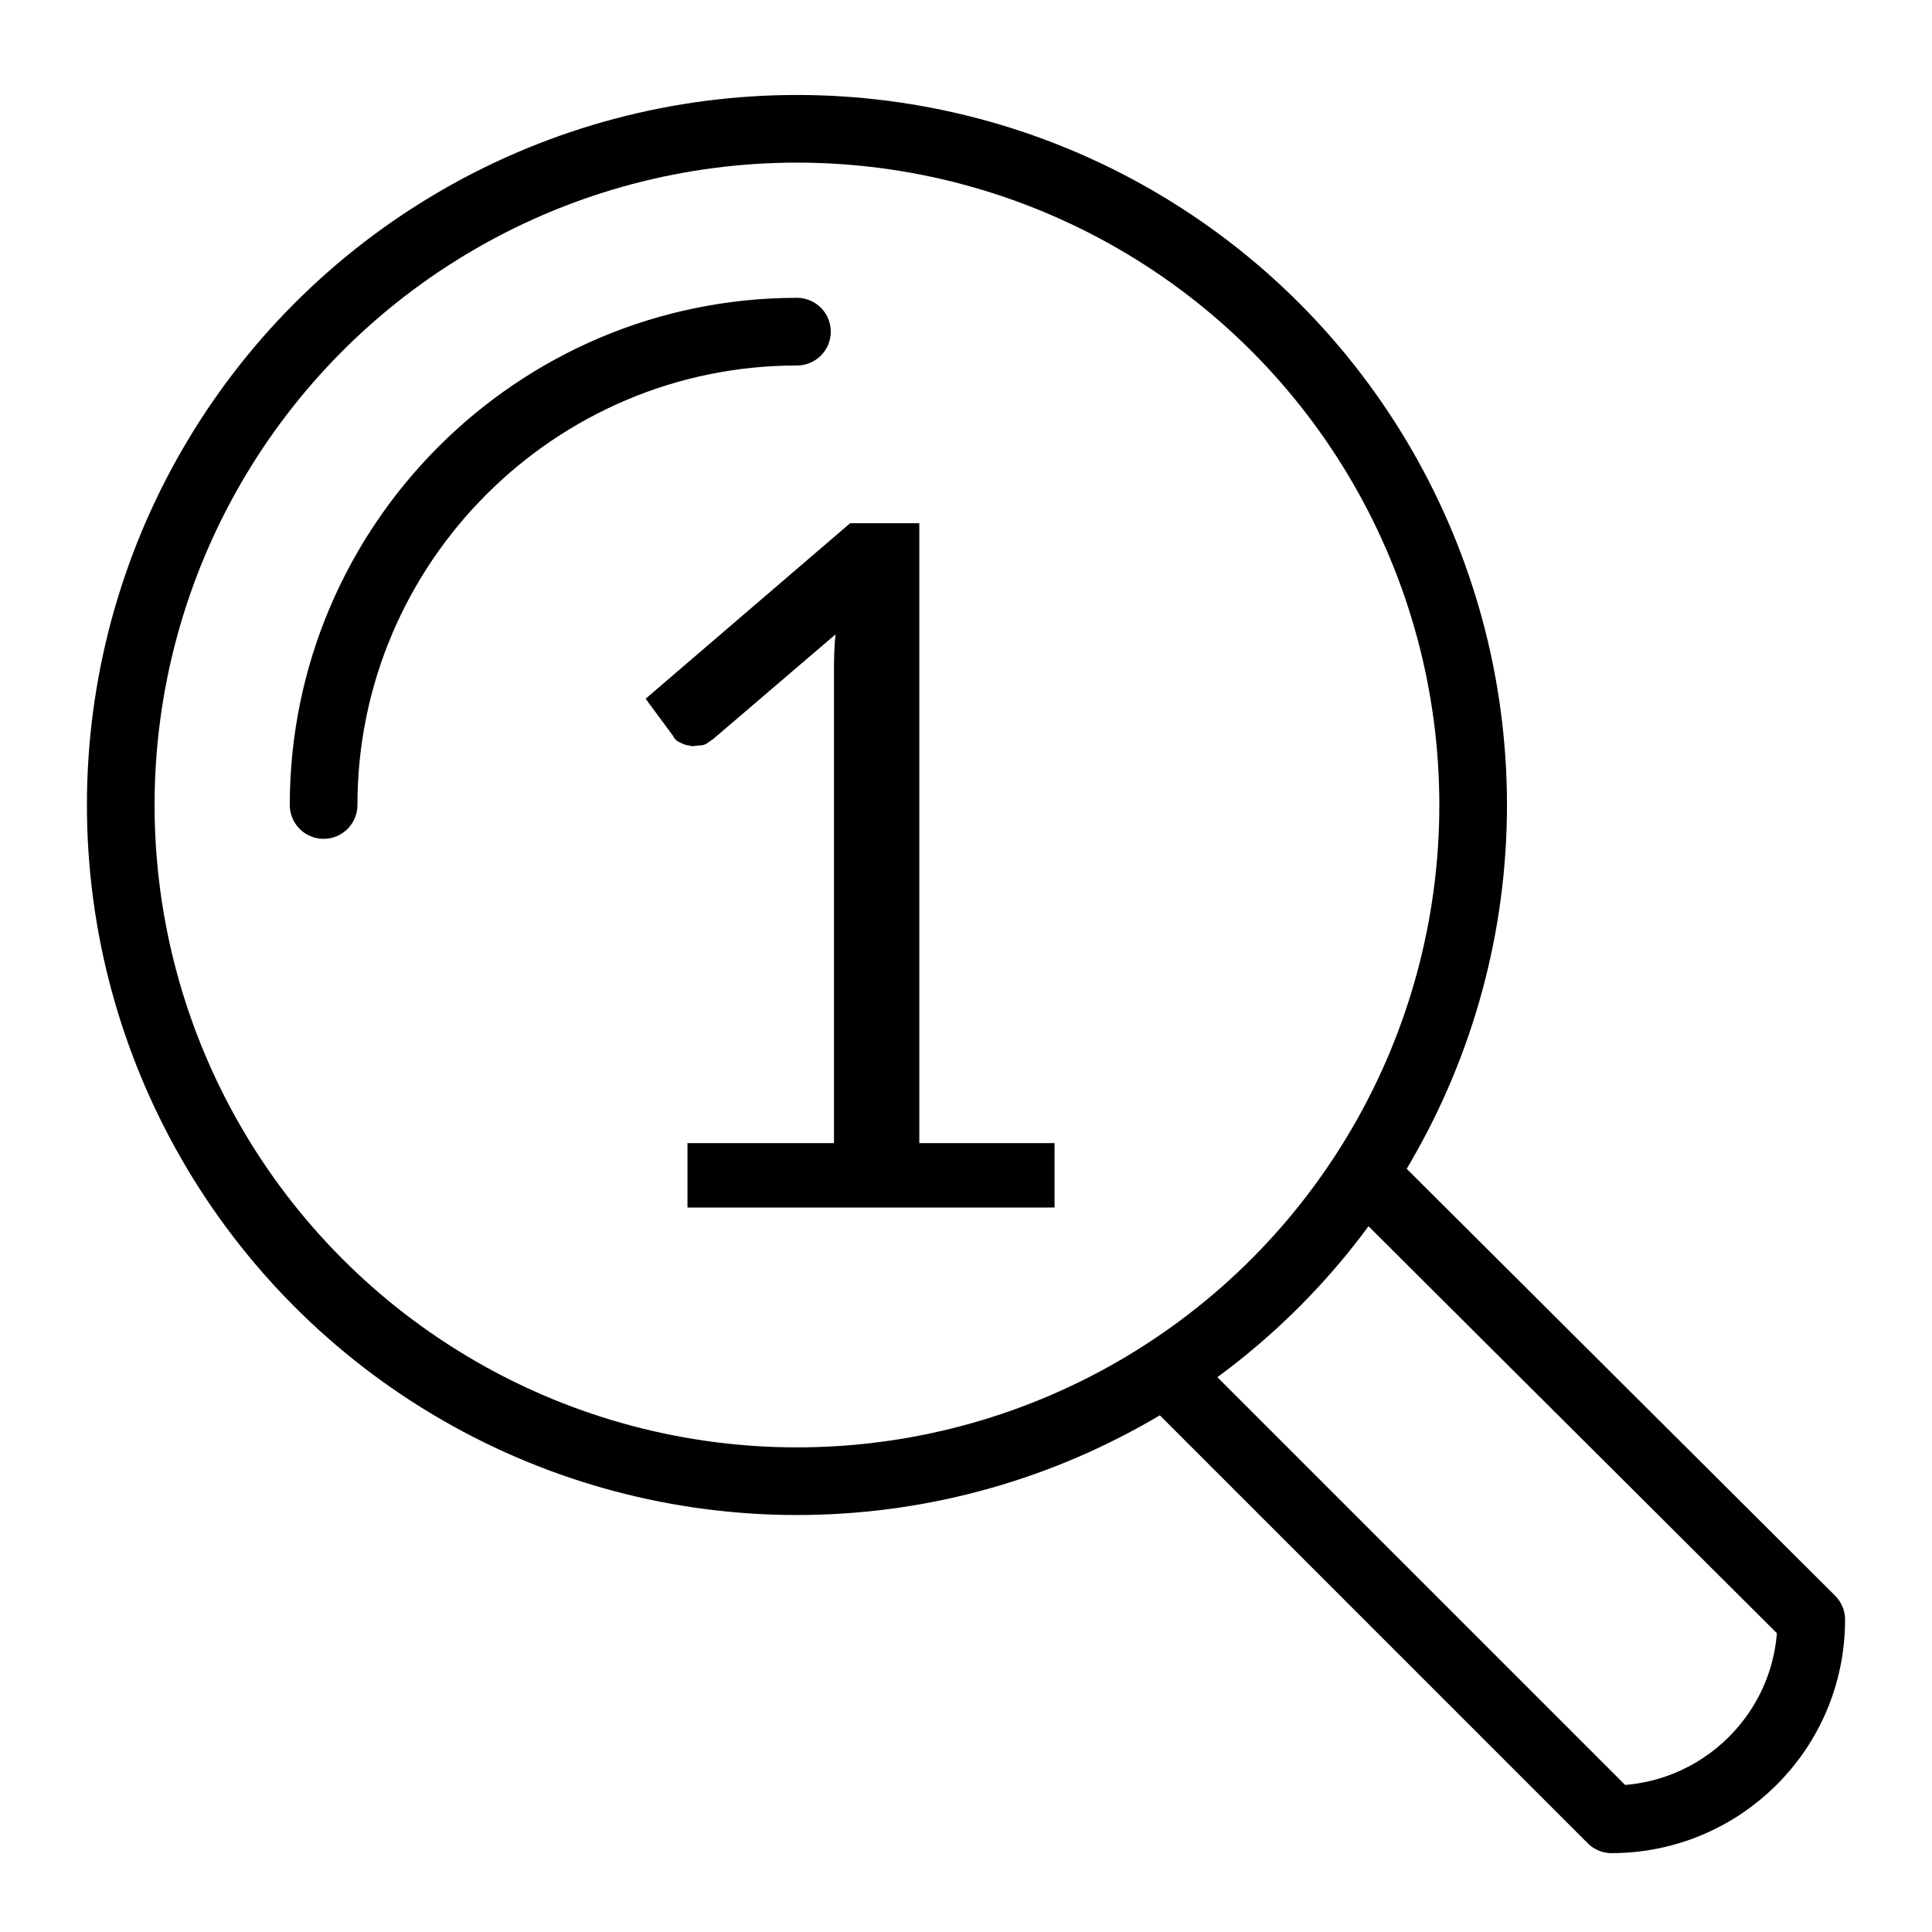
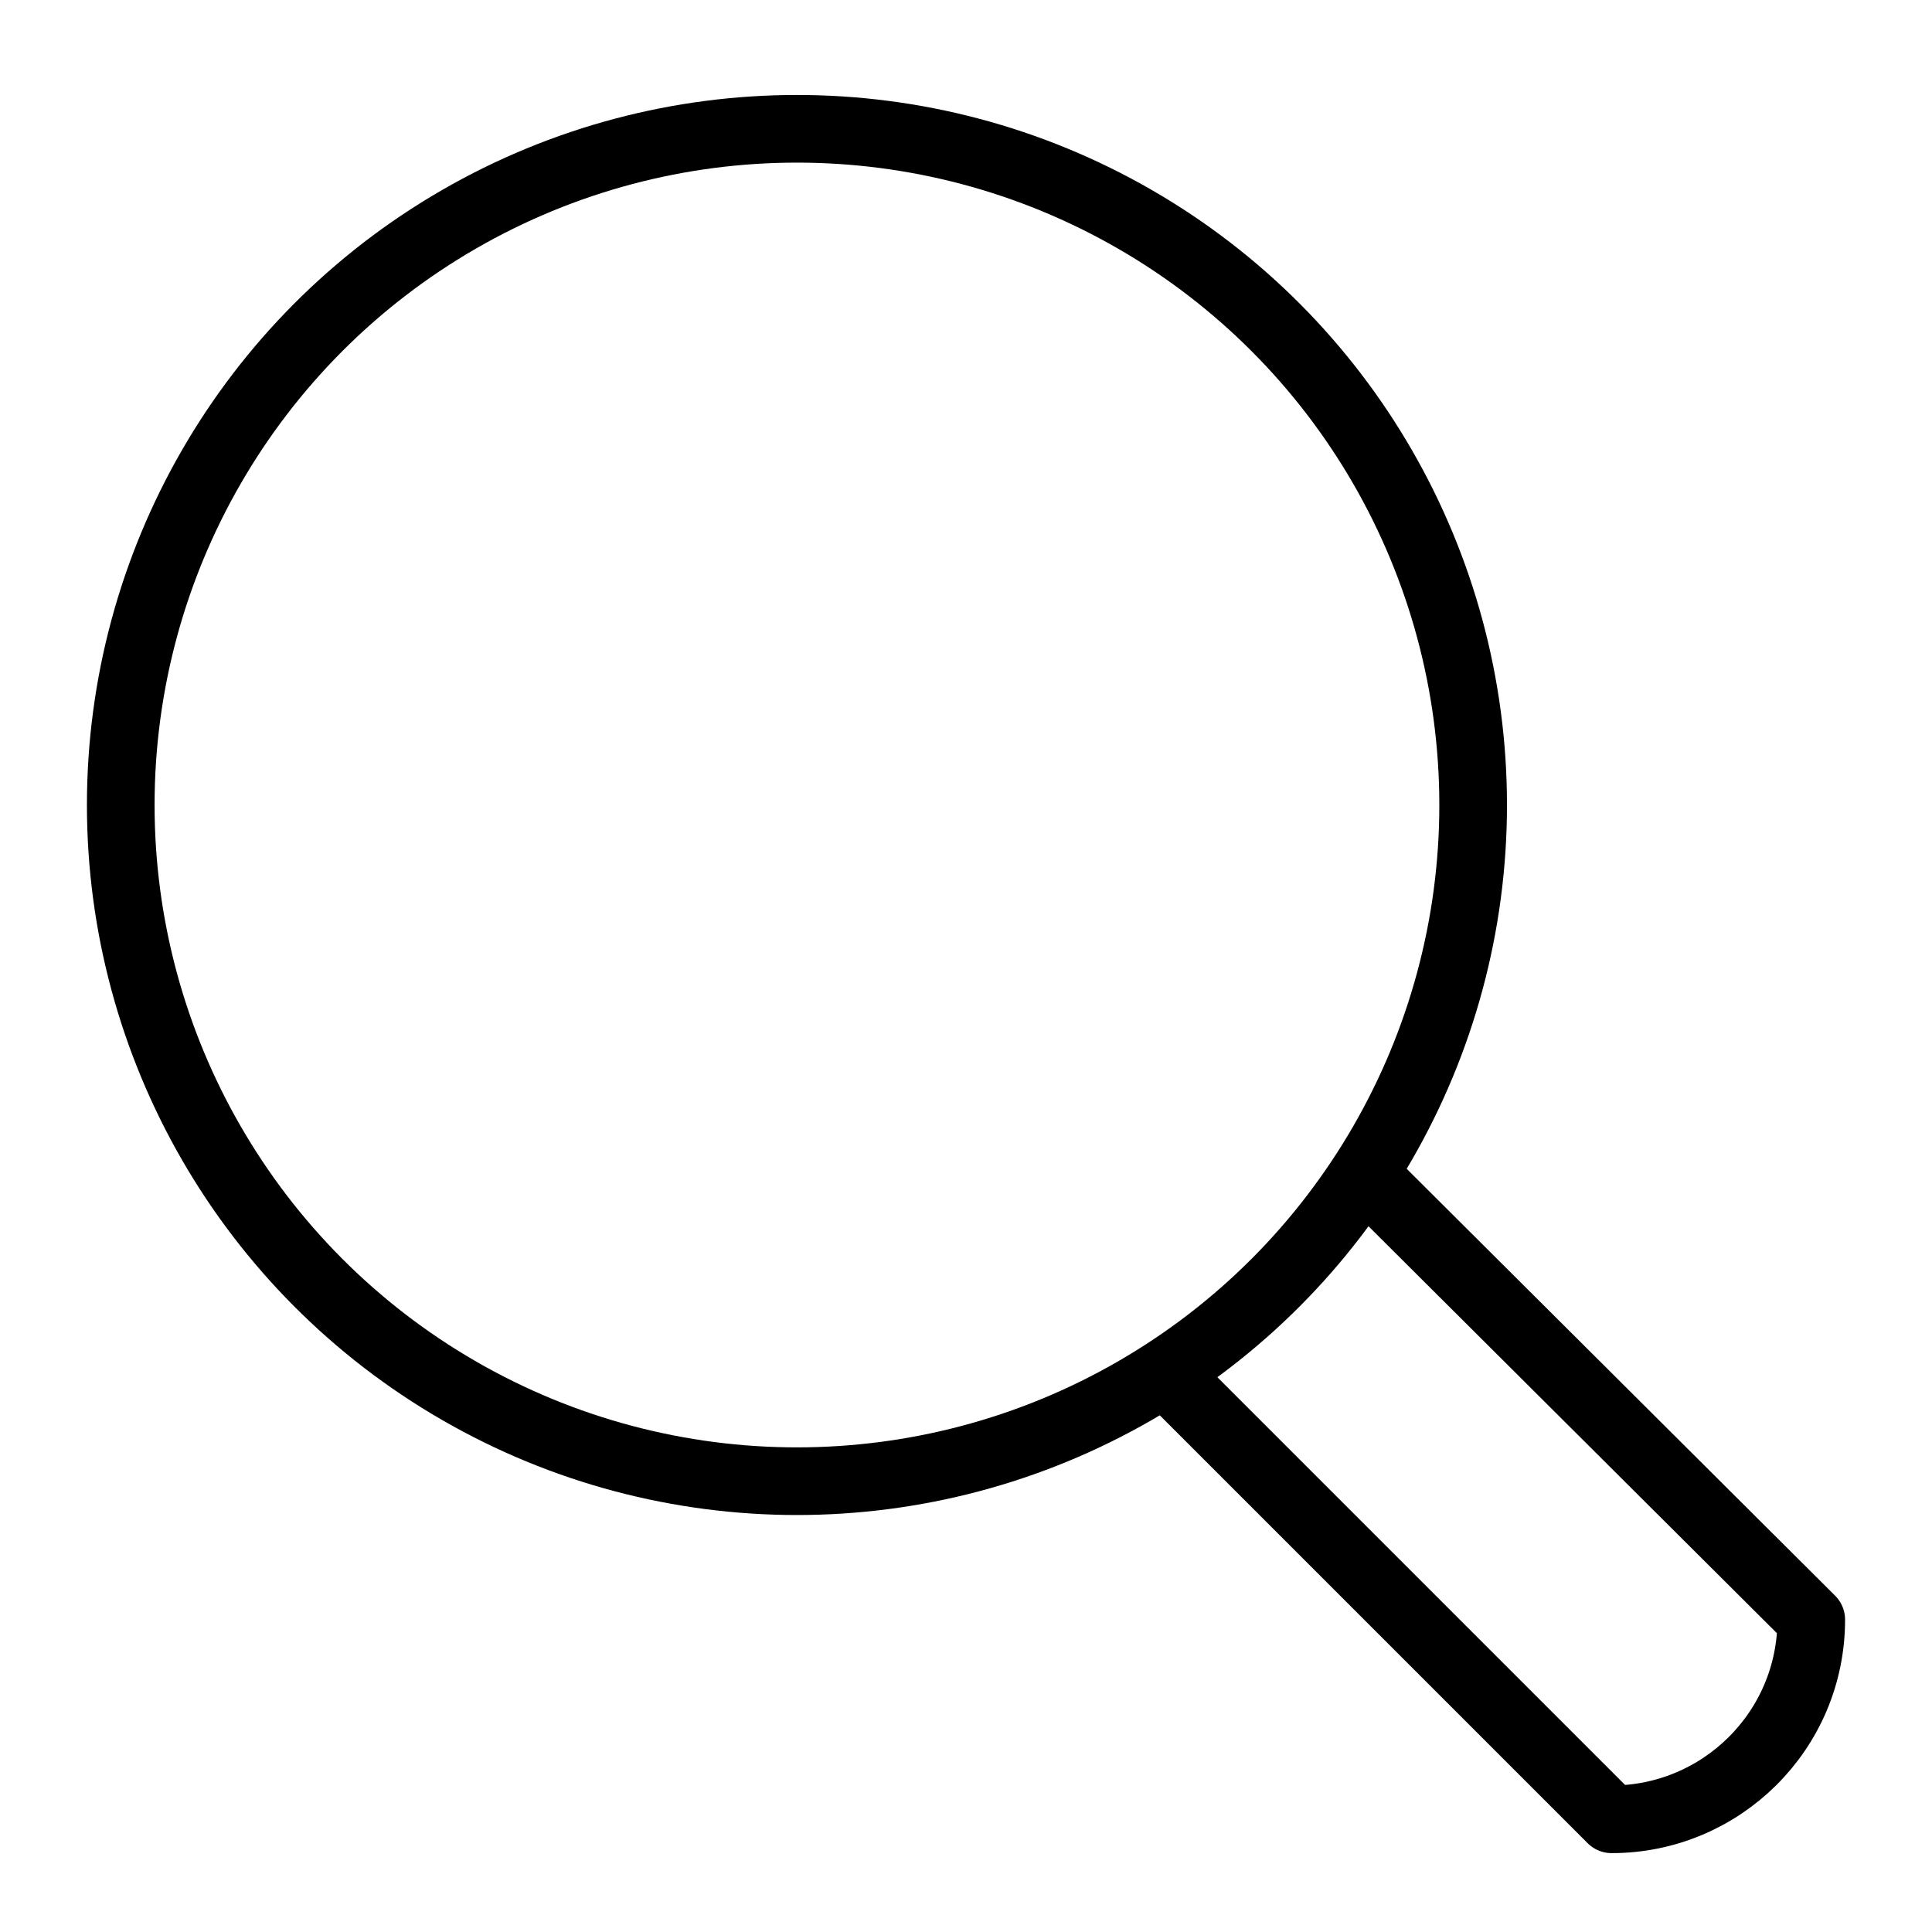
<svg xmlns="http://www.w3.org/2000/svg" version="1.1" id="Layer_1" x="0px" y="0px" viewBox="0 0 120 120" style="enable-background:new 0 0 120 120;" xml:space="preserve">
  <style type="text/css">
	.st0{fill:none;stroke:#000000;stroke-width:4.202;stroke-linejoin:round;}
	.st1{fill:none;stroke:#000000;stroke-width:4.202;stroke-linecap:round;stroke-linejoin:round;}
</style>
  <g>
    <circle class="st0" cx="49.5" cy="50" r="42" />
-     <path class="st1" d="M20.1,50c0-16.2,13.2-29.4,29.4-29.4" />
    <path class="st0" d="M72.3,85.2l27.8,27.8c6.8,0,12.4-5.5,12.4-12.4L84.7,72.9" />
  </g>
  <g>
-     <path d="M65.5,71v4H42.7v-4h9.1V42c0-0.9,0-1.8,0.1-2.6l-7.6,6.5c-0.3,0.2-0.5,0.4-0.8,0.4c-0.3,0-0.5,0.1-0.7,0   c-0.2,0-0.4-0.1-0.6-0.2c-0.2-0.1-0.3-0.2-0.4-0.4l-1.7-2.3l12.7-10.9h4.3V71H65.5z" />
-   </g>
+     </g>
</svg>